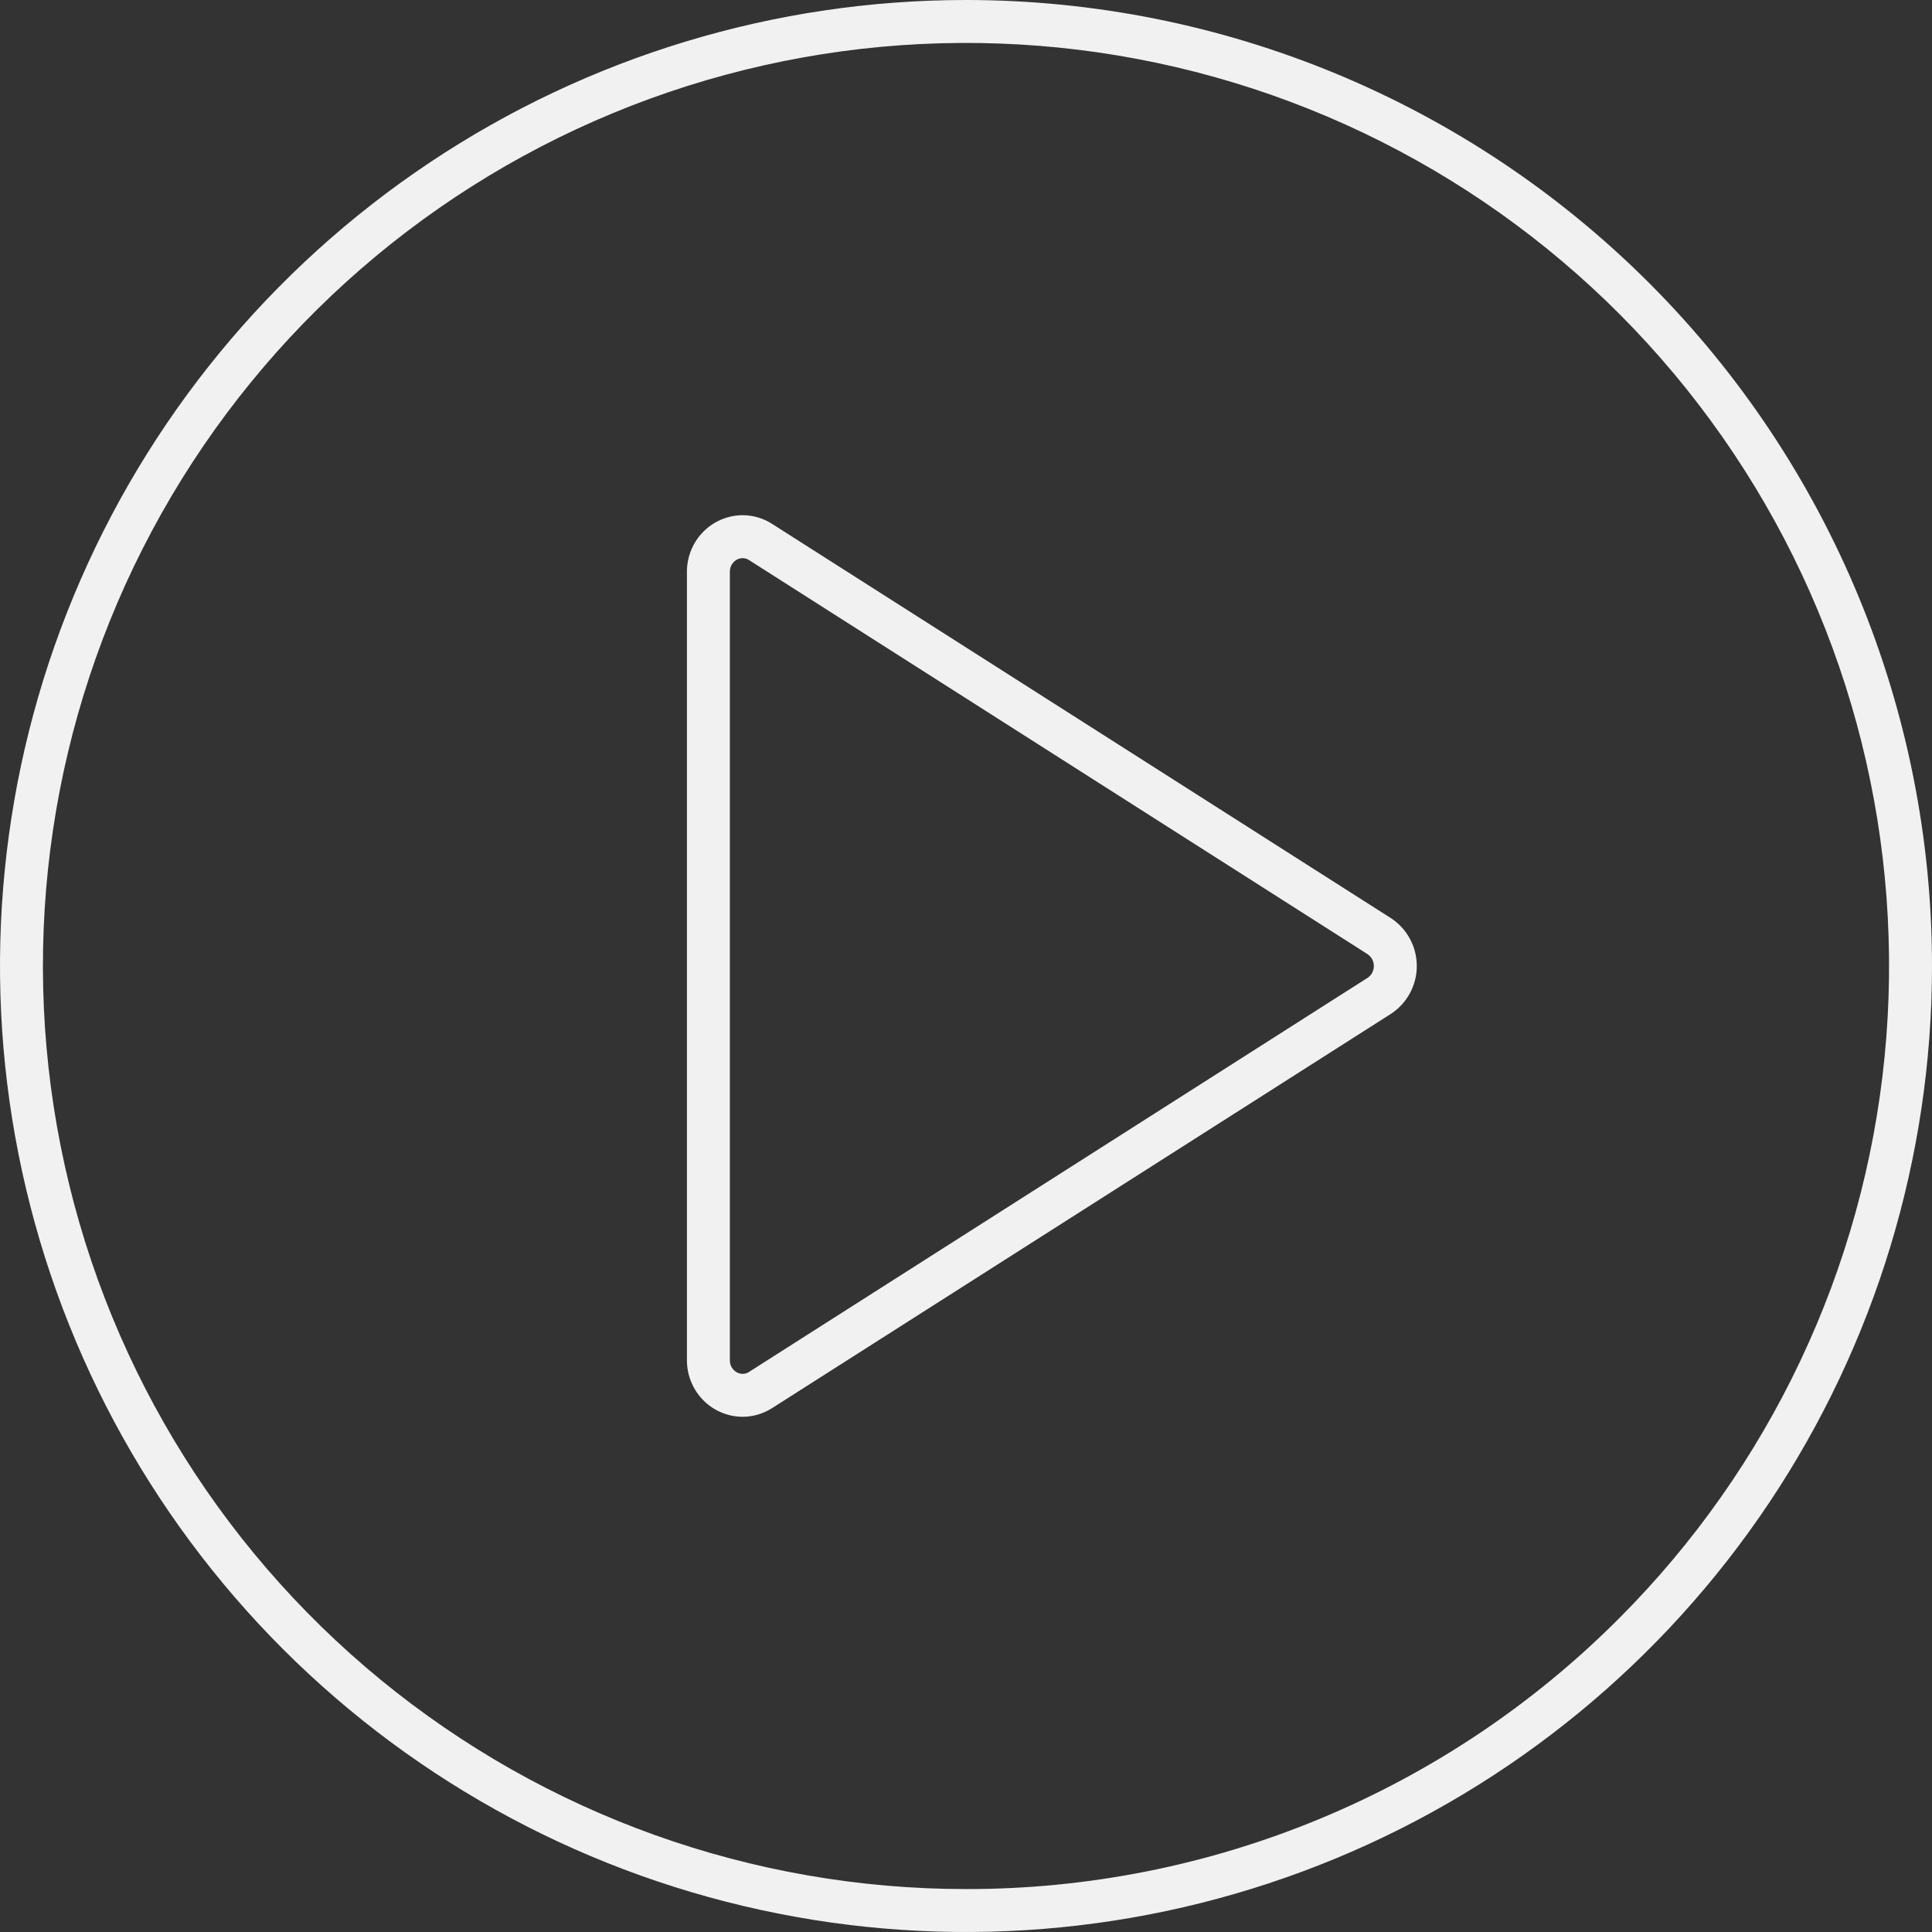
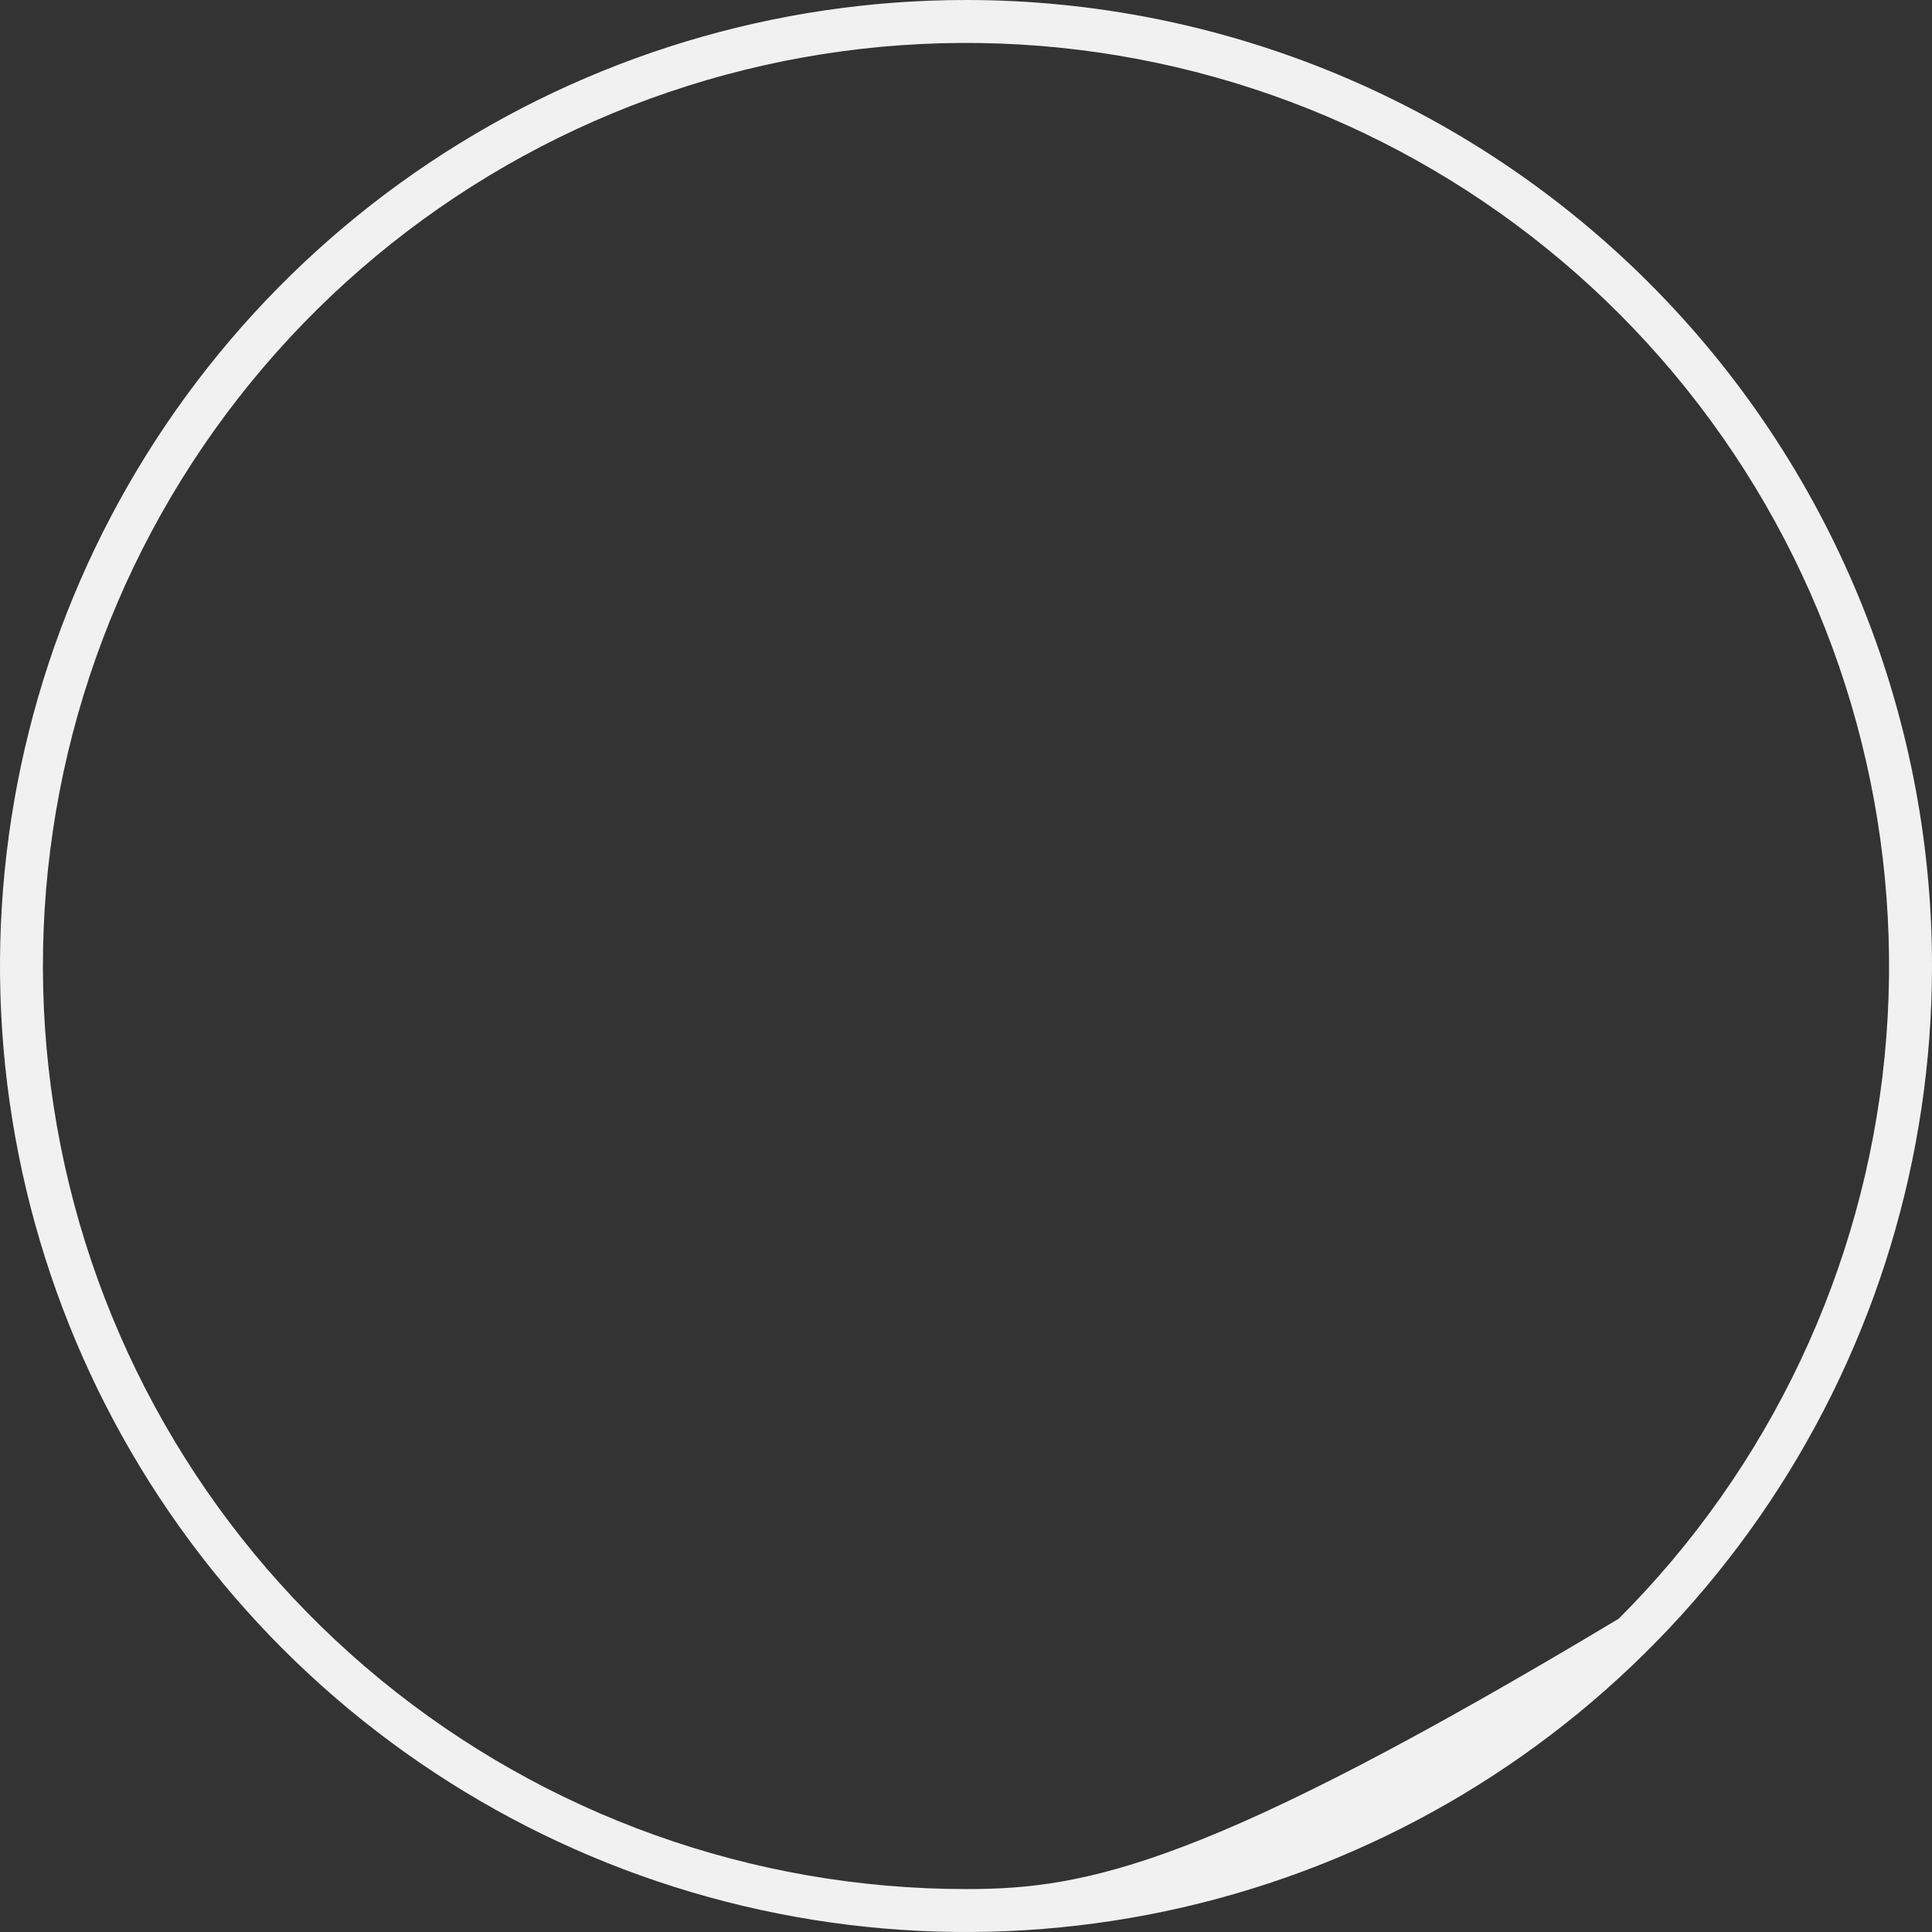
<svg xmlns="http://www.w3.org/2000/svg" width="90" height="90" viewBox="0 0 90 90" fill="none">
  <rect x="0" y="0" width="90" height="90" fill="#333333" stroke="none" />
-   <path d="M45 0C36.1 0 27.4 2.639 19.999 7.584C12.599 12.528 6.831 19.557 3.425 27.779C0.019 36.002 -0.872 45.05 0.865 53.779C2.601 62.508 6.887 70.526 13.18 76.82C19.474 83.113 27.492 87.399 36.221 89.135C44.95 90.872 53.998 89.981 62.221 86.575C70.444 83.169 77.472 77.401 82.416 70.001C87.361 62.6 90 53.9 90 45C90 33.065 85.259 21.619 76.82 13.18C68.381 4.741 56.935 0 45 0ZM45 88C35.052 88 25.411 84.551 17.721 78.24C10.031 71.928 4.767 63.146 2.826 53.389C0.885 43.632 2.387 33.503 7.077 24.73C11.767 15.956 19.353 9.08 28.544 5.273C37.735 1.466 47.962 0.963 57.482 3.851C67.002 6.739 75.226 12.838 80.753 21.11C86.28 29.382 88.768 39.314 87.793 49.215C86.818 59.115 82.44 68.371 75.406 75.406C71.417 79.405 66.678 82.576 61.46 84.737C56.242 86.899 50.648 88.007 45 88Z" fill="#F1F1F1" />
-   <path d="M64.784 42.764L35.968 24.405C35.558 24.142 35.082 24.001 34.596 24C33.918 24.003 33.268 24.271 32.785 24.748C32.535 24.995 32.336 25.29 32.202 25.615C32.067 25.94 31.998 26.289 32 26.641V63.359C31.998 63.711 32.067 64.06 32.202 64.385C32.336 64.71 32.535 65.005 32.785 65.252C33.268 65.729 33.918 65.997 34.596 66C35.082 65.999 35.558 65.858 35.968 65.595L64.784 47.236C65.157 46.995 65.464 46.664 65.676 46.273C65.889 45.882 66 45.445 66 45C66 44.555 65.889 44.118 65.676 43.727C65.464 43.336 65.157 43.005 64.784 42.764ZM63.709 45.55L34.893 63.909C34.805 63.968 34.702 63.999 34.596 64C34.442 63.997 34.296 63.935 34.188 63.826C34.126 63.765 34.078 63.693 34.045 63.612C34.013 63.532 33.998 63.446 34 63.359V26.641C33.998 26.555 34.013 26.468 34.045 26.388C34.078 26.308 34.126 26.235 34.188 26.174C34.296 26.065 34.442 26.003 34.596 26C34.702 26.001 34.805 26.032 34.893 26.091L63.709 44.45C63.798 44.511 63.872 44.593 63.923 44.689C63.974 44.785 64 44.892 64 45C64 45.108 63.974 45.215 63.923 45.311C63.872 45.407 63.798 45.489 63.709 45.55Z" fill="#F1F1F1" />
+   <path d="M45 0C36.1 0 27.4 2.639 19.999 7.584C12.599 12.528 6.831 19.557 3.425 27.779C0.019 36.002 -0.872 45.05 0.865 53.779C2.601 62.508 6.887 70.526 13.18 76.82C19.474 83.113 27.492 87.399 36.221 89.135C44.95 90.872 53.998 89.981 62.221 86.575C70.444 83.169 77.472 77.401 82.416 70.001C87.361 62.6 90 53.9 90 45C90 33.065 85.259 21.619 76.82 13.18C68.381 4.741 56.935 0 45 0ZM45 88C35.052 88 25.411 84.551 17.721 78.24C10.031 71.928 4.767 63.146 2.826 53.389C0.885 43.632 2.387 33.503 7.077 24.73C11.767 15.956 19.353 9.08 28.544 5.273C37.735 1.466 47.962 0.963 57.482 3.851C67.002 6.739 75.226 12.838 80.753 21.11C86.28 29.382 88.768 39.314 87.793 49.215C86.818 59.115 82.44 68.371 75.406 75.406C56.242 86.899 50.648 88.007 45 88Z" fill="#F1F1F1" />
</svg>